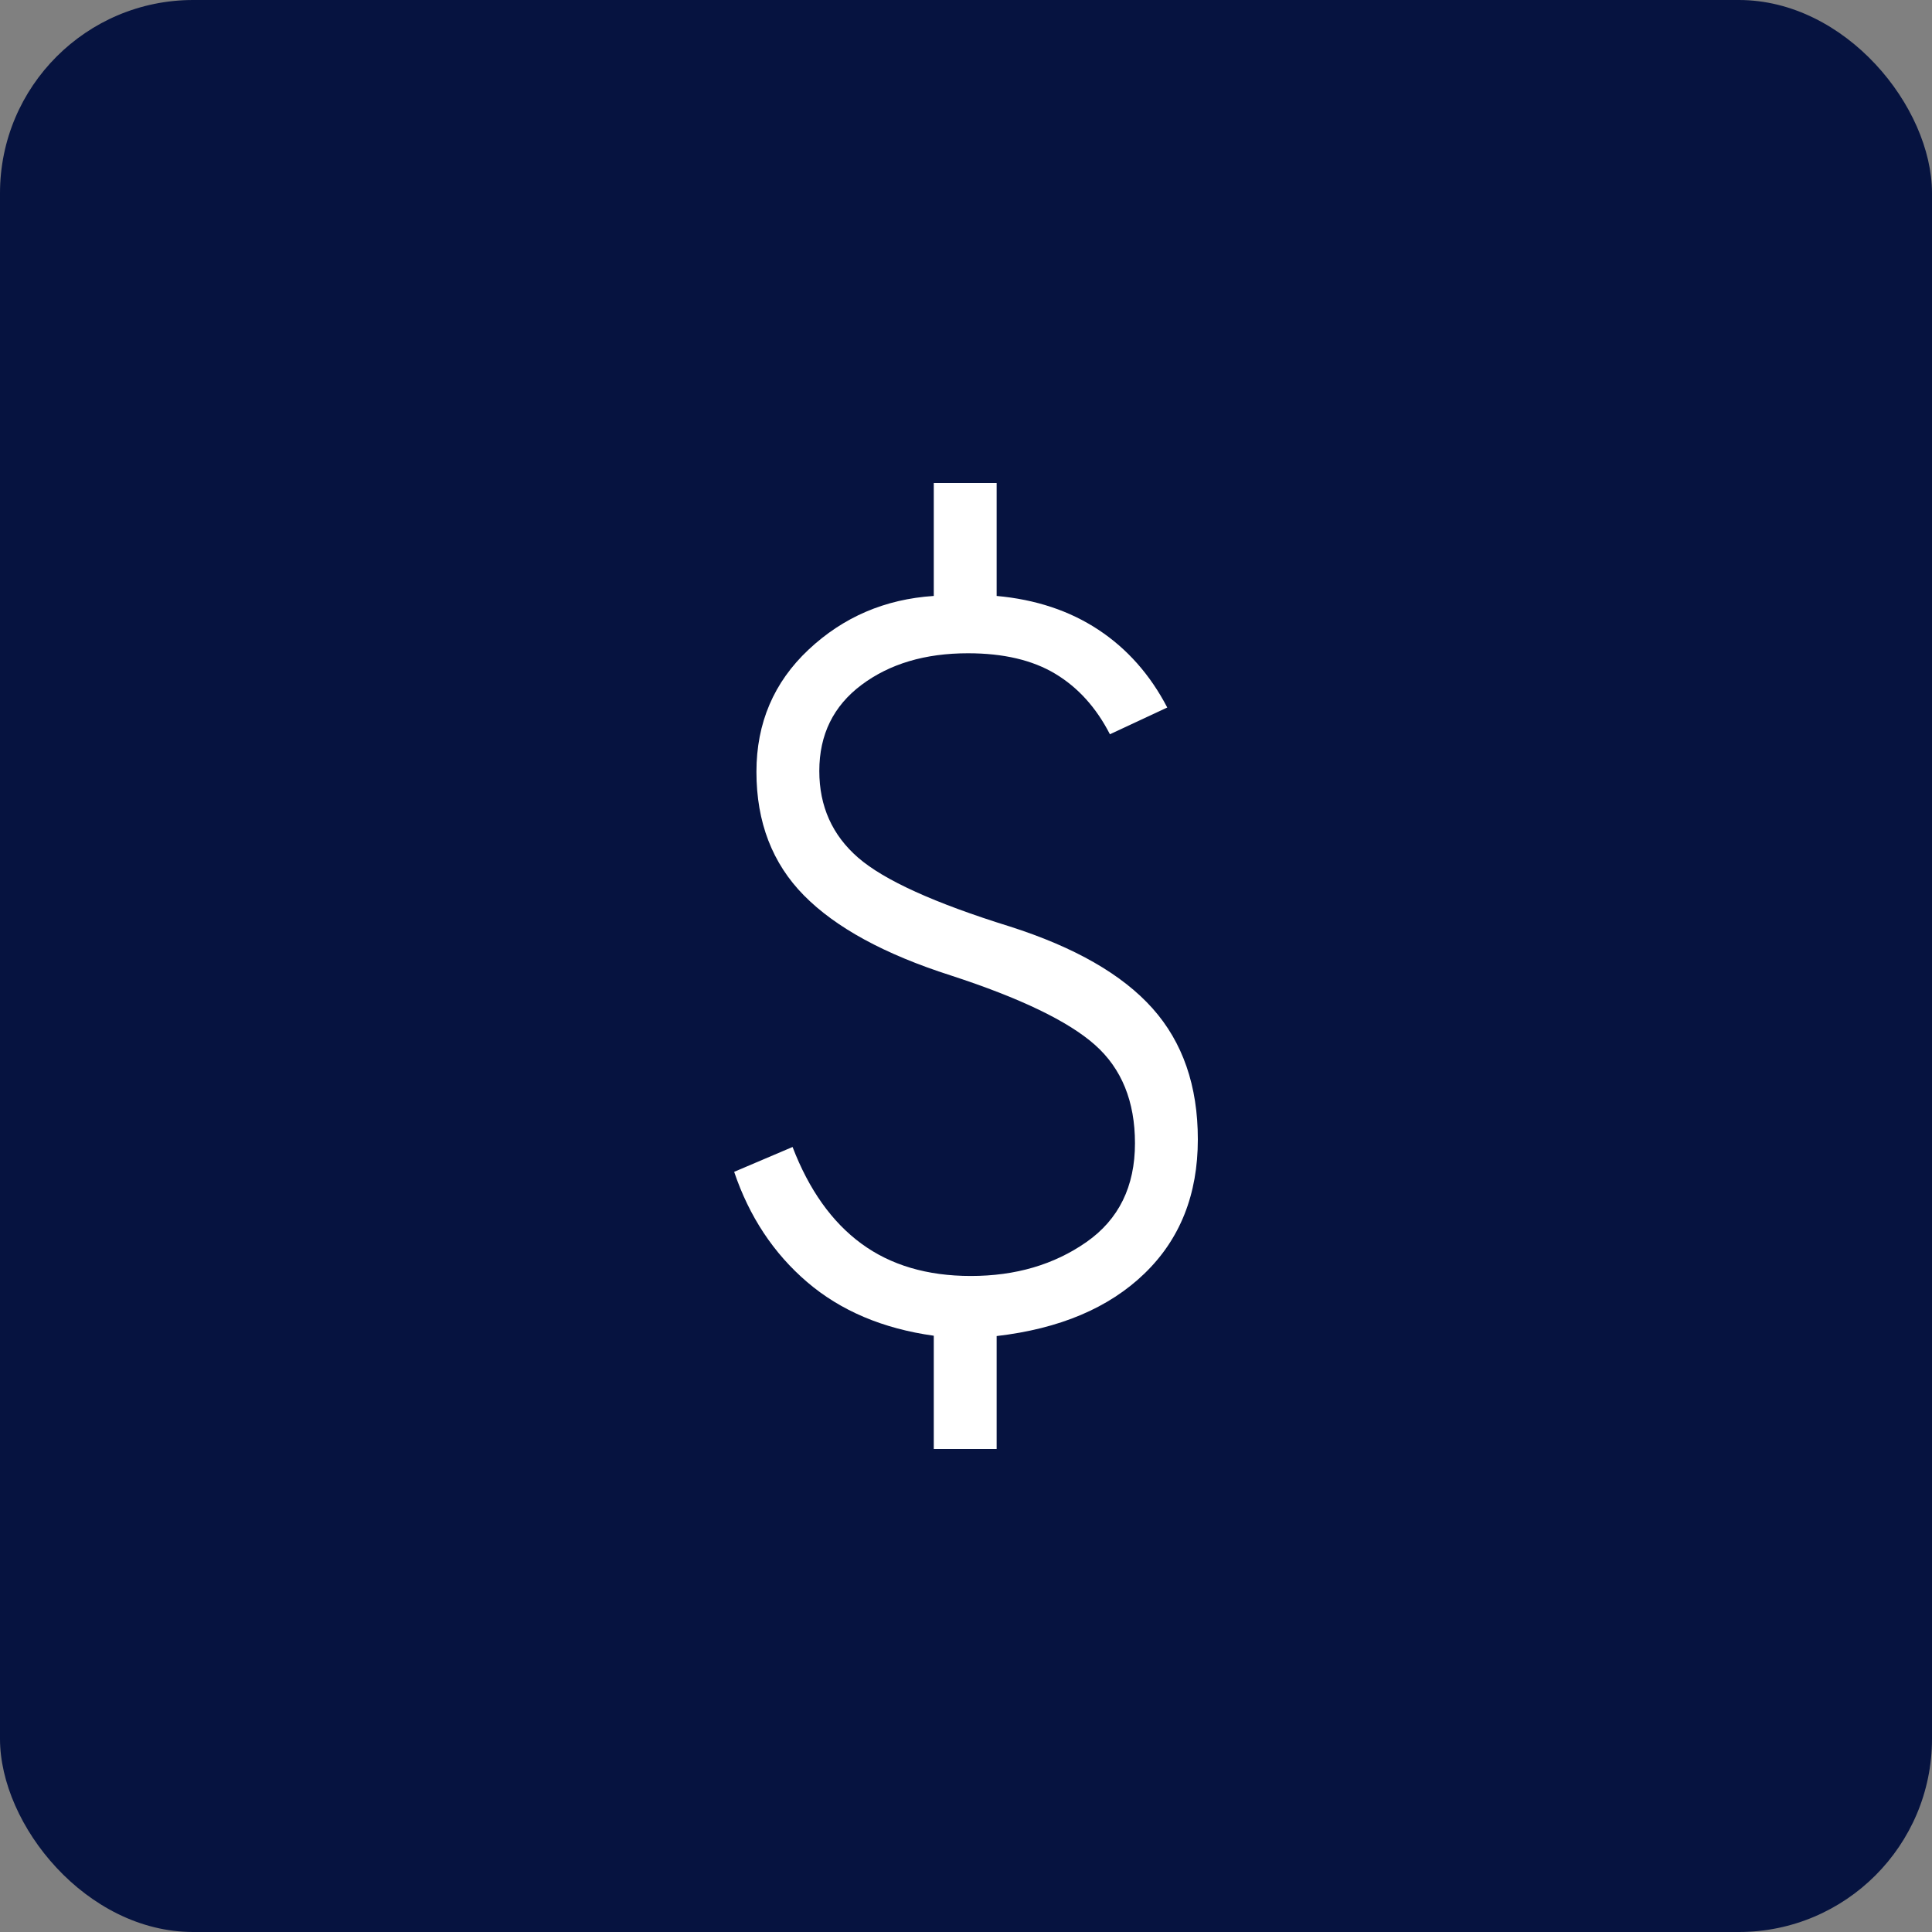
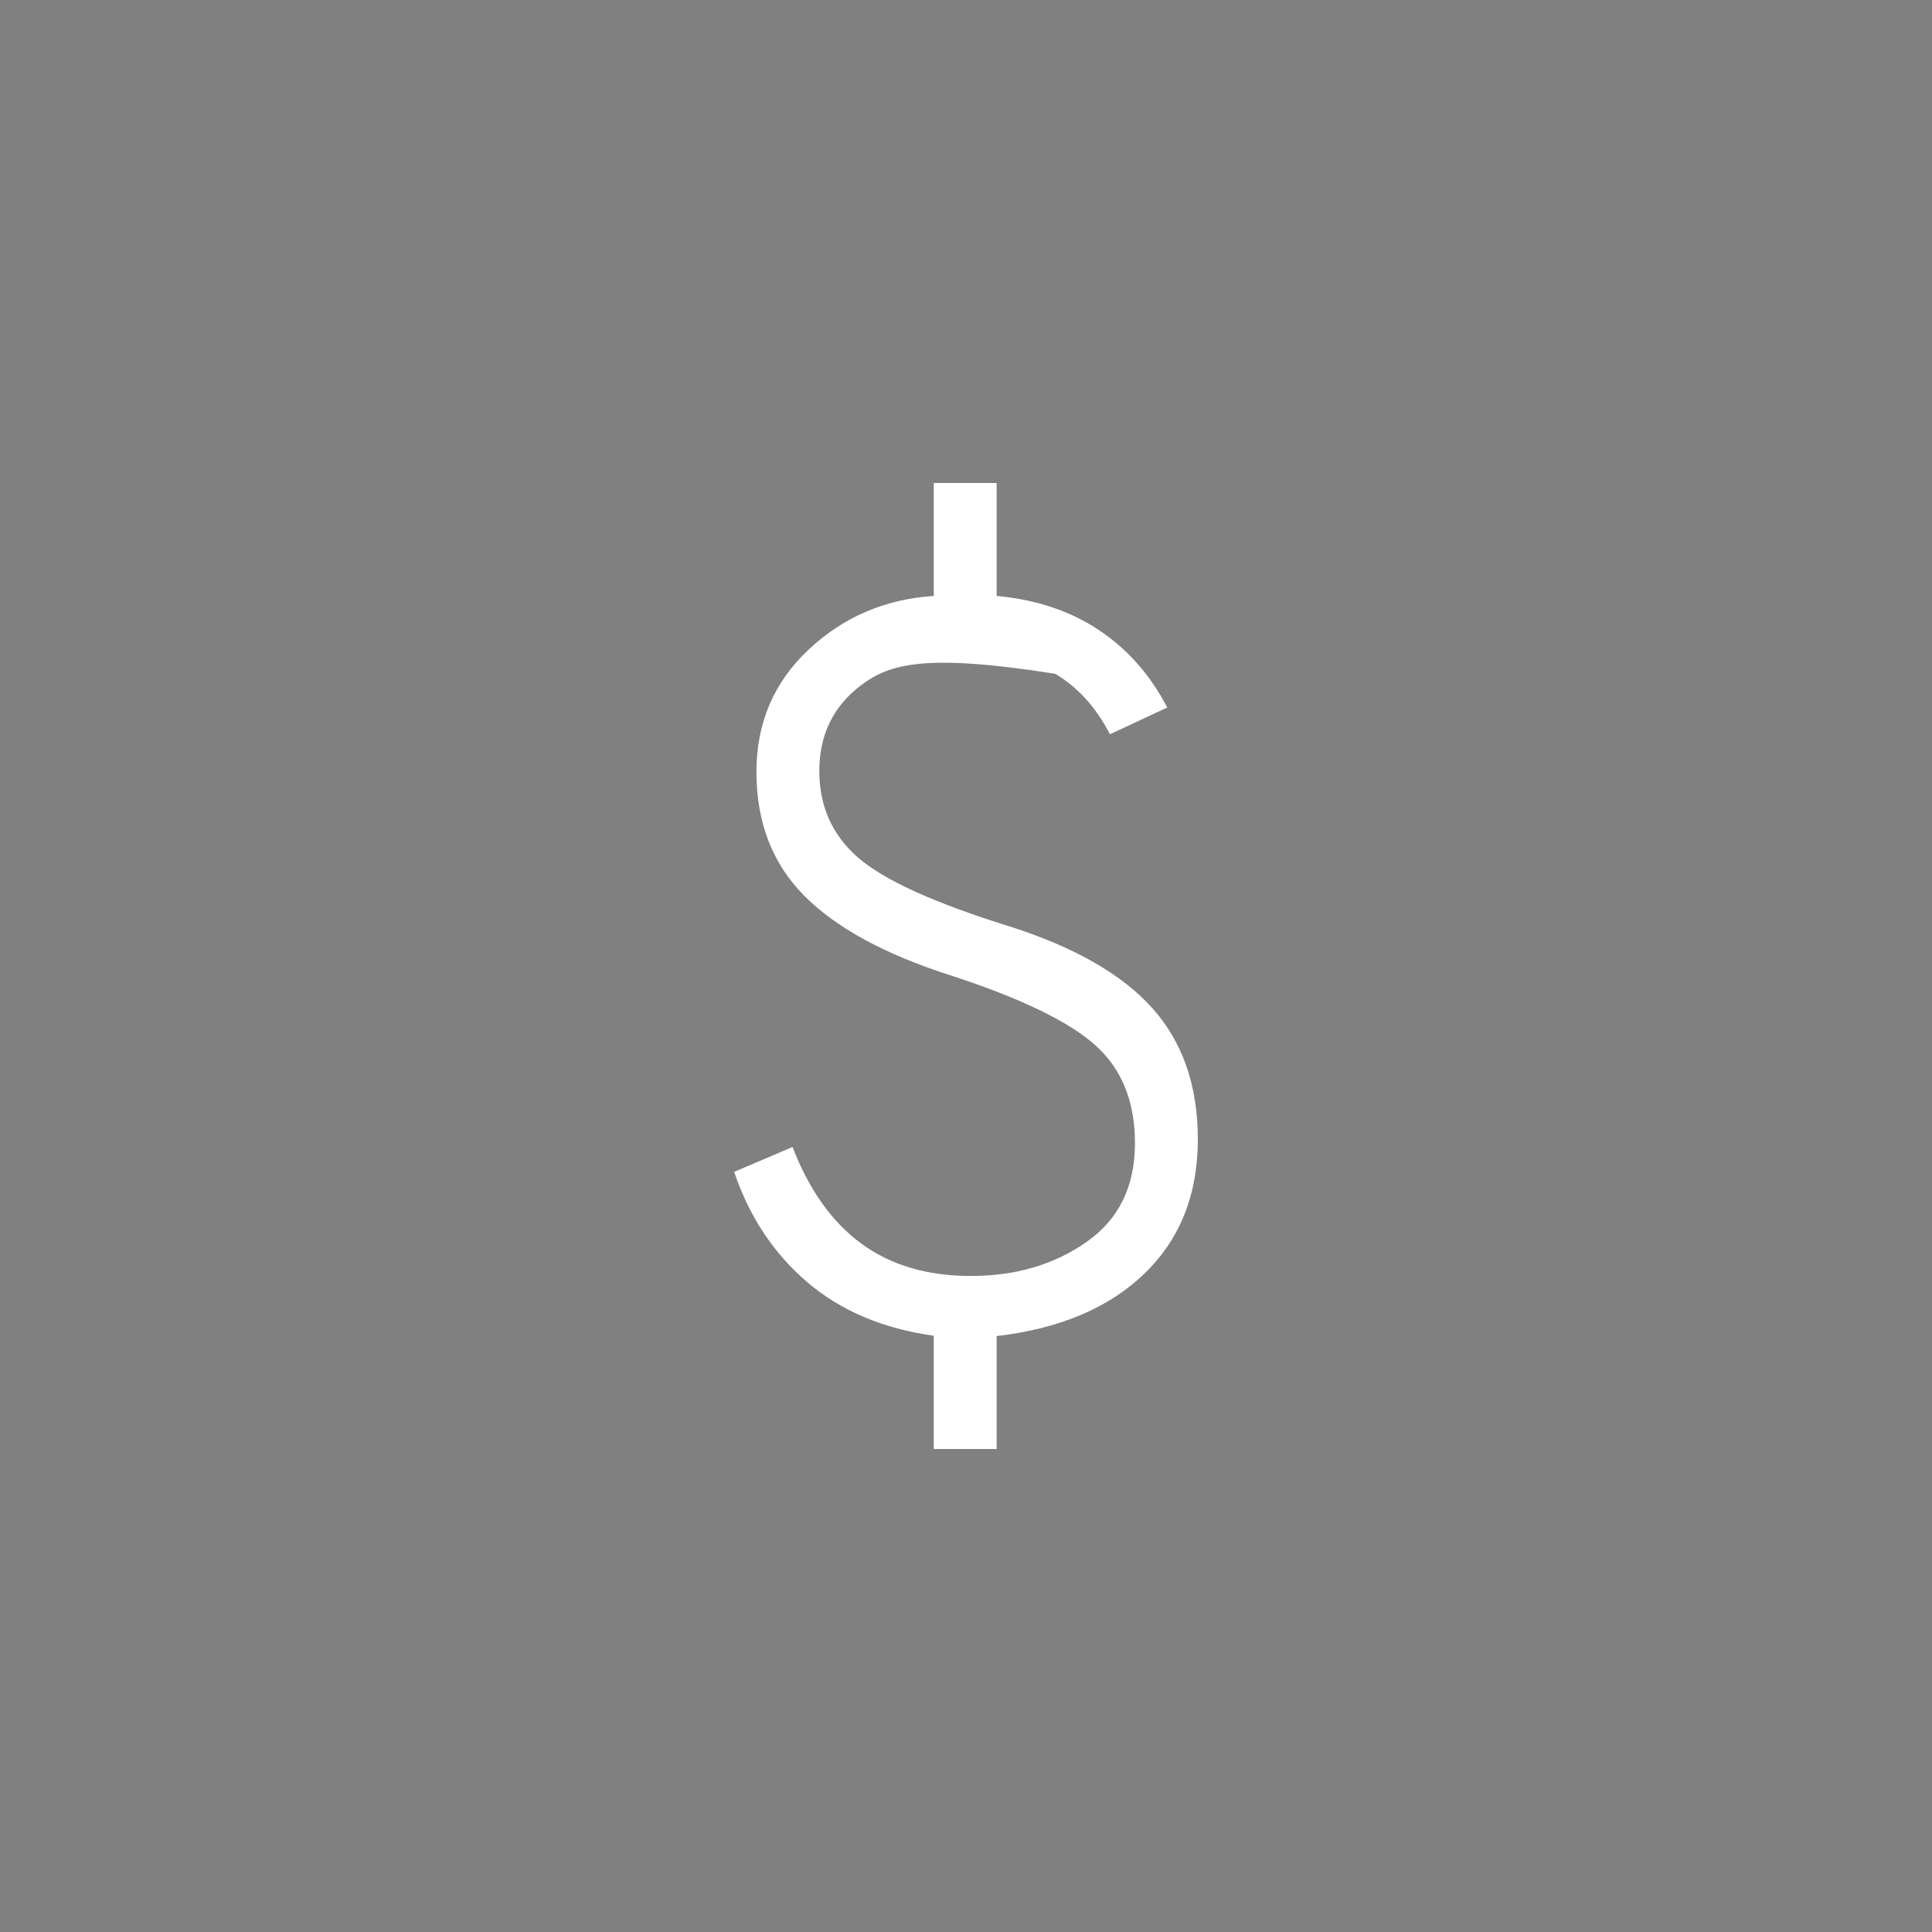
<svg xmlns="http://www.w3.org/2000/svg" width="100" height="100" viewBox="0 0 100 100" fill="none">
  <rect x="0" y="0" width="100" height="100" fill="#808080" stroke="none" />
-   <rect width="100" height="100" rx="10" fill="#061340" />
-   <path d="M48.332 75V69.137C45.699 68.771 43.514 67.845 41.778 66.36C40.043 64.875 38.783 62.973 38 60.654L41.023 59.368C41.872 61.581 43.057 63.247 44.578 64.366C46.099 65.485 47.99 66.044 50.251 66.044C52.564 66.044 54.558 65.459 56.233 64.289C57.908 63.118 58.746 61.414 58.746 59.176C58.746 57.007 58.056 55.31 56.677 54.085C55.298 52.86 52.811 51.661 49.214 50.489C45.791 49.394 43.258 48.015 41.616 46.351C39.974 44.689 39.153 42.555 39.153 39.951C39.153 37.423 40.052 35.315 41.85 33.626C43.648 31.938 45.809 31.011 48.332 30.846V25H51.586V30.846C53.608 31.029 55.364 31.613 56.853 32.596C58.343 33.58 59.531 34.921 60.417 36.621L57.449 38.006C56.743 36.628 55.801 35.585 54.623 34.876C53.444 34.167 51.937 33.813 50.102 33.813C47.885 33.813 46.048 34.359 44.591 35.451C43.135 36.542 42.407 38.027 42.407 39.906C42.407 41.734 43.078 43.231 44.421 44.396C45.763 45.56 48.38 46.747 52.27 47.956C55.631 49.029 58.093 50.442 59.656 52.195C61.219 53.948 62 56.207 62 58.973C62 61.826 61.079 64.142 59.236 65.92C57.394 67.699 54.844 68.776 51.586 69.154V75H48.332Z" fill="white" />
+   <path d="M48.332 75V69.137C45.699 68.771 43.514 67.845 41.778 66.36C40.043 64.875 38.783 62.973 38 60.654L41.023 59.368C41.872 61.581 43.057 63.247 44.578 64.366C46.099 65.485 47.99 66.044 50.251 66.044C52.564 66.044 54.558 65.459 56.233 64.289C57.908 63.118 58.746 61.414 58.746 59.176C58.746 57.007 58.056 55.31 56.677 54.085C55.298 52.86 52.811 51.661 49.214 50.489C45.791 49.394 43.258 48.015 41.616 46.351C39.974 44.689 39.153 42.555 39.153 39.951C39.153 37.423 40.052 35.315 41.85 33.626C43.648 31.938 45.809 31.011 48.332 30.846V25H51.586V30.846C53.608 31.029 55.364 31.613 56.853 32.596C58.343 33.58 59.531 34.921 60.417 36.621L57.449 38.006C56.743 36.628 55.801 35.585 54.623 34.876C47.885 33.813 46.048 34.359 44.591 35.451C43.135 36.542 42.407 38.027 42.407 39.906C42.407 41.734 43.078 43.231 44.421 44.396C45.763 45.56 48.38 46.747 52.27 47.956C55.631 49.029 58.093 50.442 59.656 52.195C61.219 53.948 62 56.207 62 58.973C62 61.826 61.079 64.142 59.236 65.92C57.394 67.699 54.844 68.776 51.586 69.154V75H48.332Z" fill="white" />
</svg>